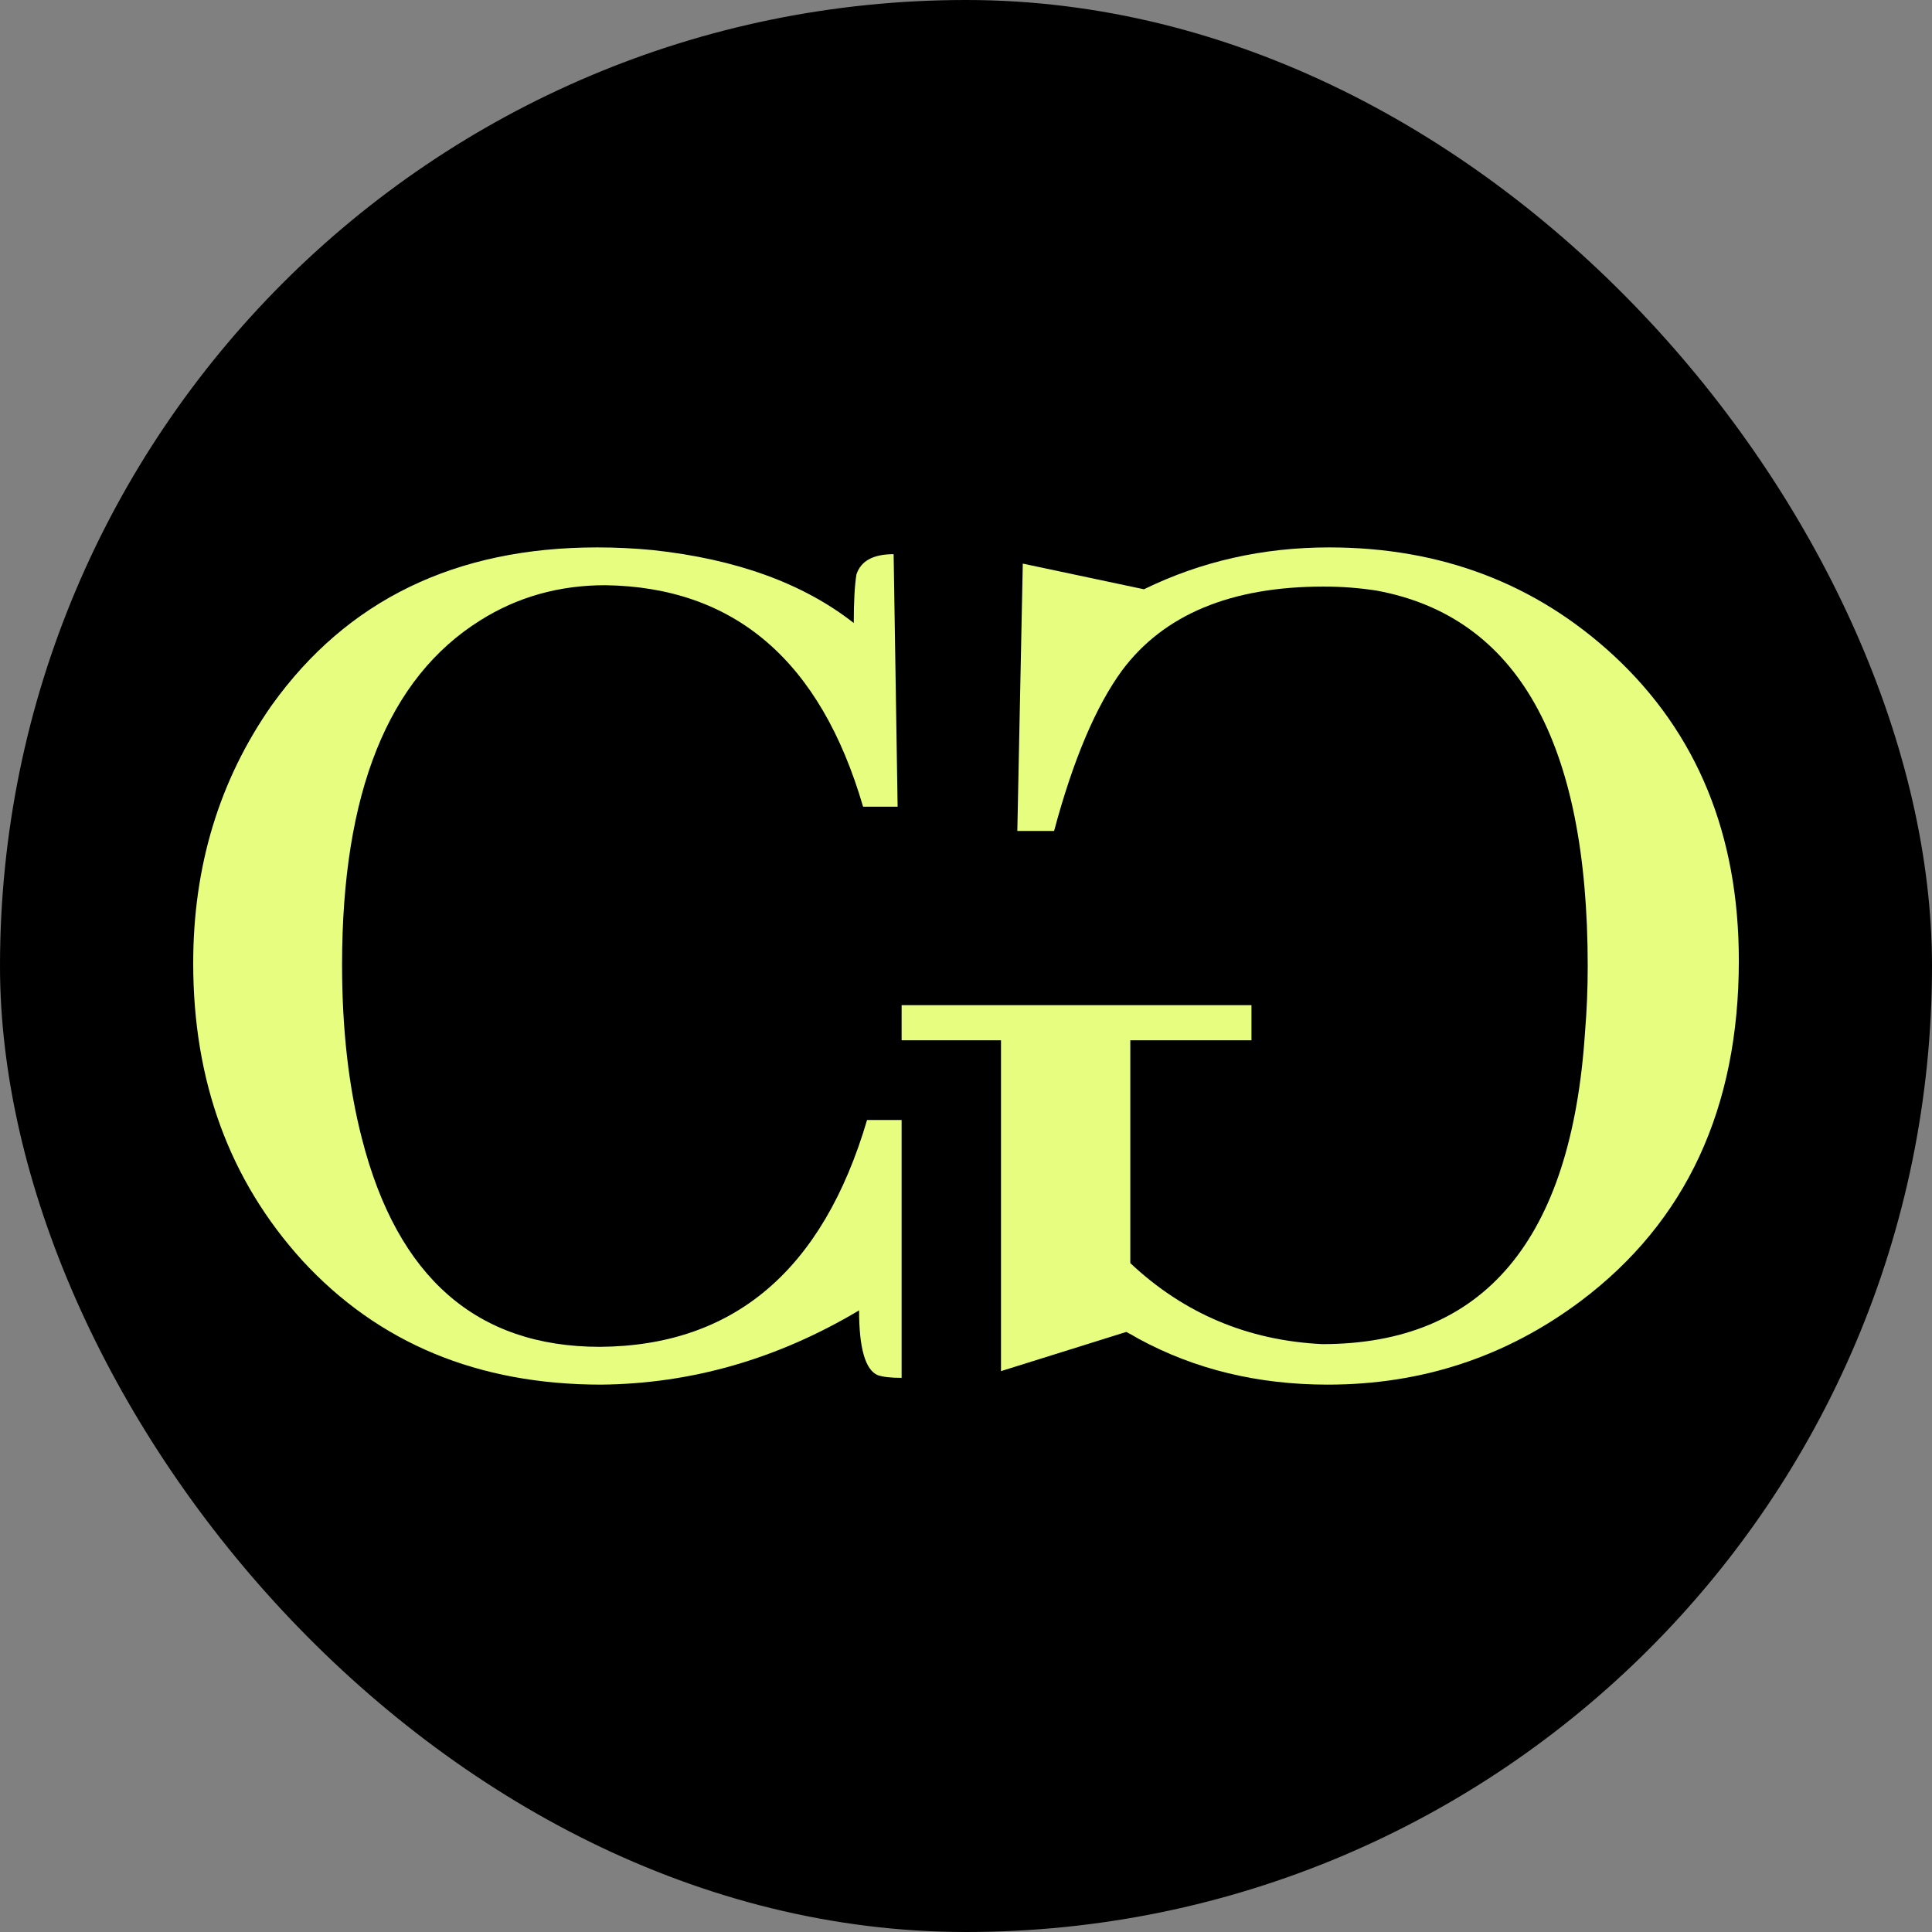
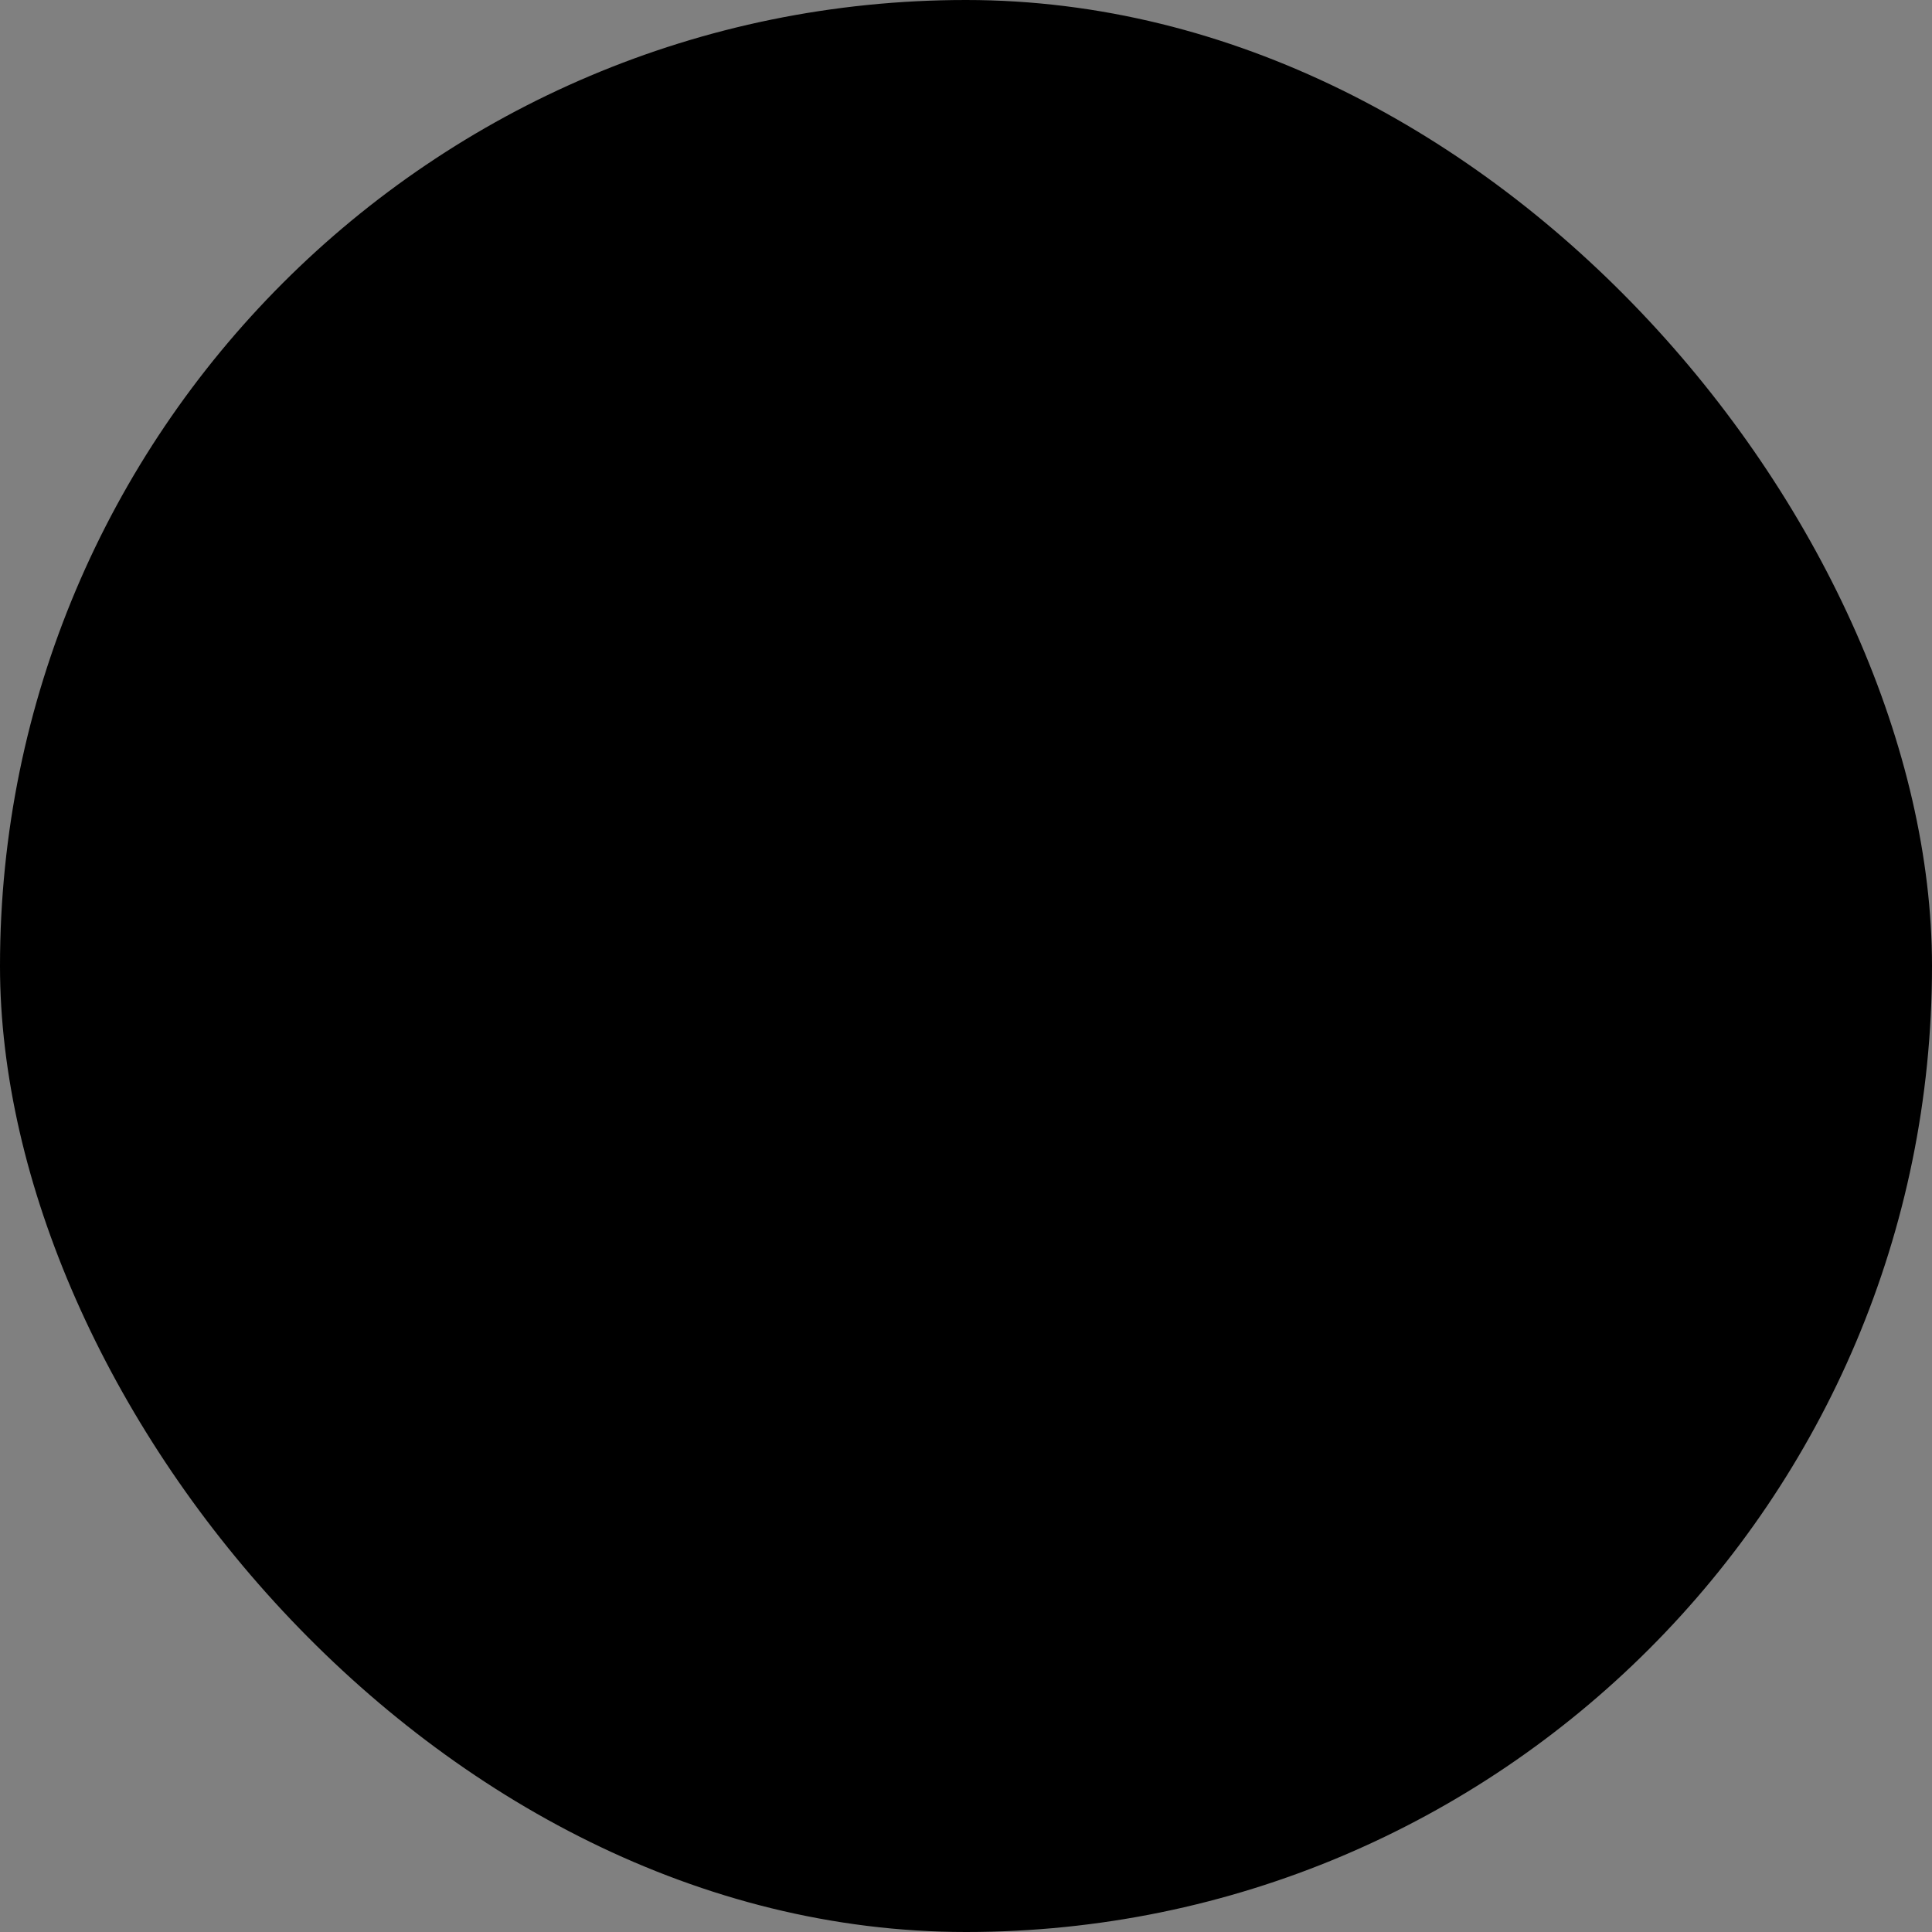
<svg xmlns="http://www.w3.org/2000/svg" version="1.1" width="1000" height="1000">
  <rect width="100%" height="100%" fill="#808080" stroke="none" />
  <g clip-path="url(#SvgjsClipPath1055)">
    <rect width="1000" height="1000" fill="#000000" />
    <g transform="matrix(16.667,0,0,16.667,-5.684341886080802e-14,-5.684341886080802e-14)">
      <svg version="1.1" width="60" height="60">
        <svg width="60" height="60" viewBox="0 0 60 60" fill="none">
          <g clip-path="url(#clip0_10767_223)">
            <path d="M26.679 40.694C24.148 42.203 21.478 42.972 18.672 43C14.847 43 11.751 41.714 9.385 39.142C7.128 36.654 6 33.578 6 29.916C6 26.897 6.812 24.227 8.435 21.907C10.774 18.636 14.145 17 18.548 17C19.126 17 19.704 17.028 20.281 17.084C22.868 17.363 24.946 18.118 26.514 19.348C26.514 18.677 26.542 18.174 26.597 17.839C26.734 17.419 27.119 17.21 27.752 17.21L27.876 25.052H26.803C25.482 20.523 22.813 18.23 18.796 18.174C17.365 18.174 16.071 18.538 14.916 19.265C12.054 21.054 10.623 24.618 10.623 29.958C10.623 31.971 10.829 33.774 11.242 35.368C12.343 39.673 14.806 41.826 18.63 41.826C22.785 41.798 25.551 39.45 26.927 34.781H28V42.79C27.67 42.79 27.422 42.762 27.257 42.706C26.872 42.539 26.679 41.868 26.679 40.694Z" fill="#E6FD80" />
            <path d="M38.865 31.216H28V32.306H31.086V42.581L34.976 41.364C35.088 41.42 35.215 41.49 35.356 41.574C37.103 42.525 39.062 43 41.233 43C44.164 43 46.785 42.133 49.096 40.4C52.365 37.94 54 34.417 54 29.832C54 25.918 52.703 22.759 50.111 20.355C47.687 18.118 44.742 17 41.275 17C39.217 17 37.301 17.433 35.525 18.3L31.763 17.503L31.593 25.806H32.735C33.327 23.598 34.031 21.934 34.849 20.816C36.145 19.083 38.231 18.216 41.106 18.216C41.669 18.216 42.219 18.258 42.755 18.342C47.123 19.153 49.307 23.039 49.307 30C49.307 30.699 49.279 31.384 49.223 32.055C48.8 38.513 46.08 41.742 41.063 41.742C38.752 41.63 36.765 40.791 35.102 39.226V32.306H38.865V31.216Z" fill="#E6FD80" />
          </g>
          <defs>
            <clipPath id="clip0_10767_223">
-               <rect width="60" height="60" fill="white" />
-             </clipPath>
+               </clipPath>
            <clipPath id="SvgjsClipPath1055">
              <rect width="1000" height="1000" x="0" y="0" rx="500" ry="500" />
            </clipPath>
          </defs>
        </svg>
      </svg>
    </g>
  </g>
</svg>